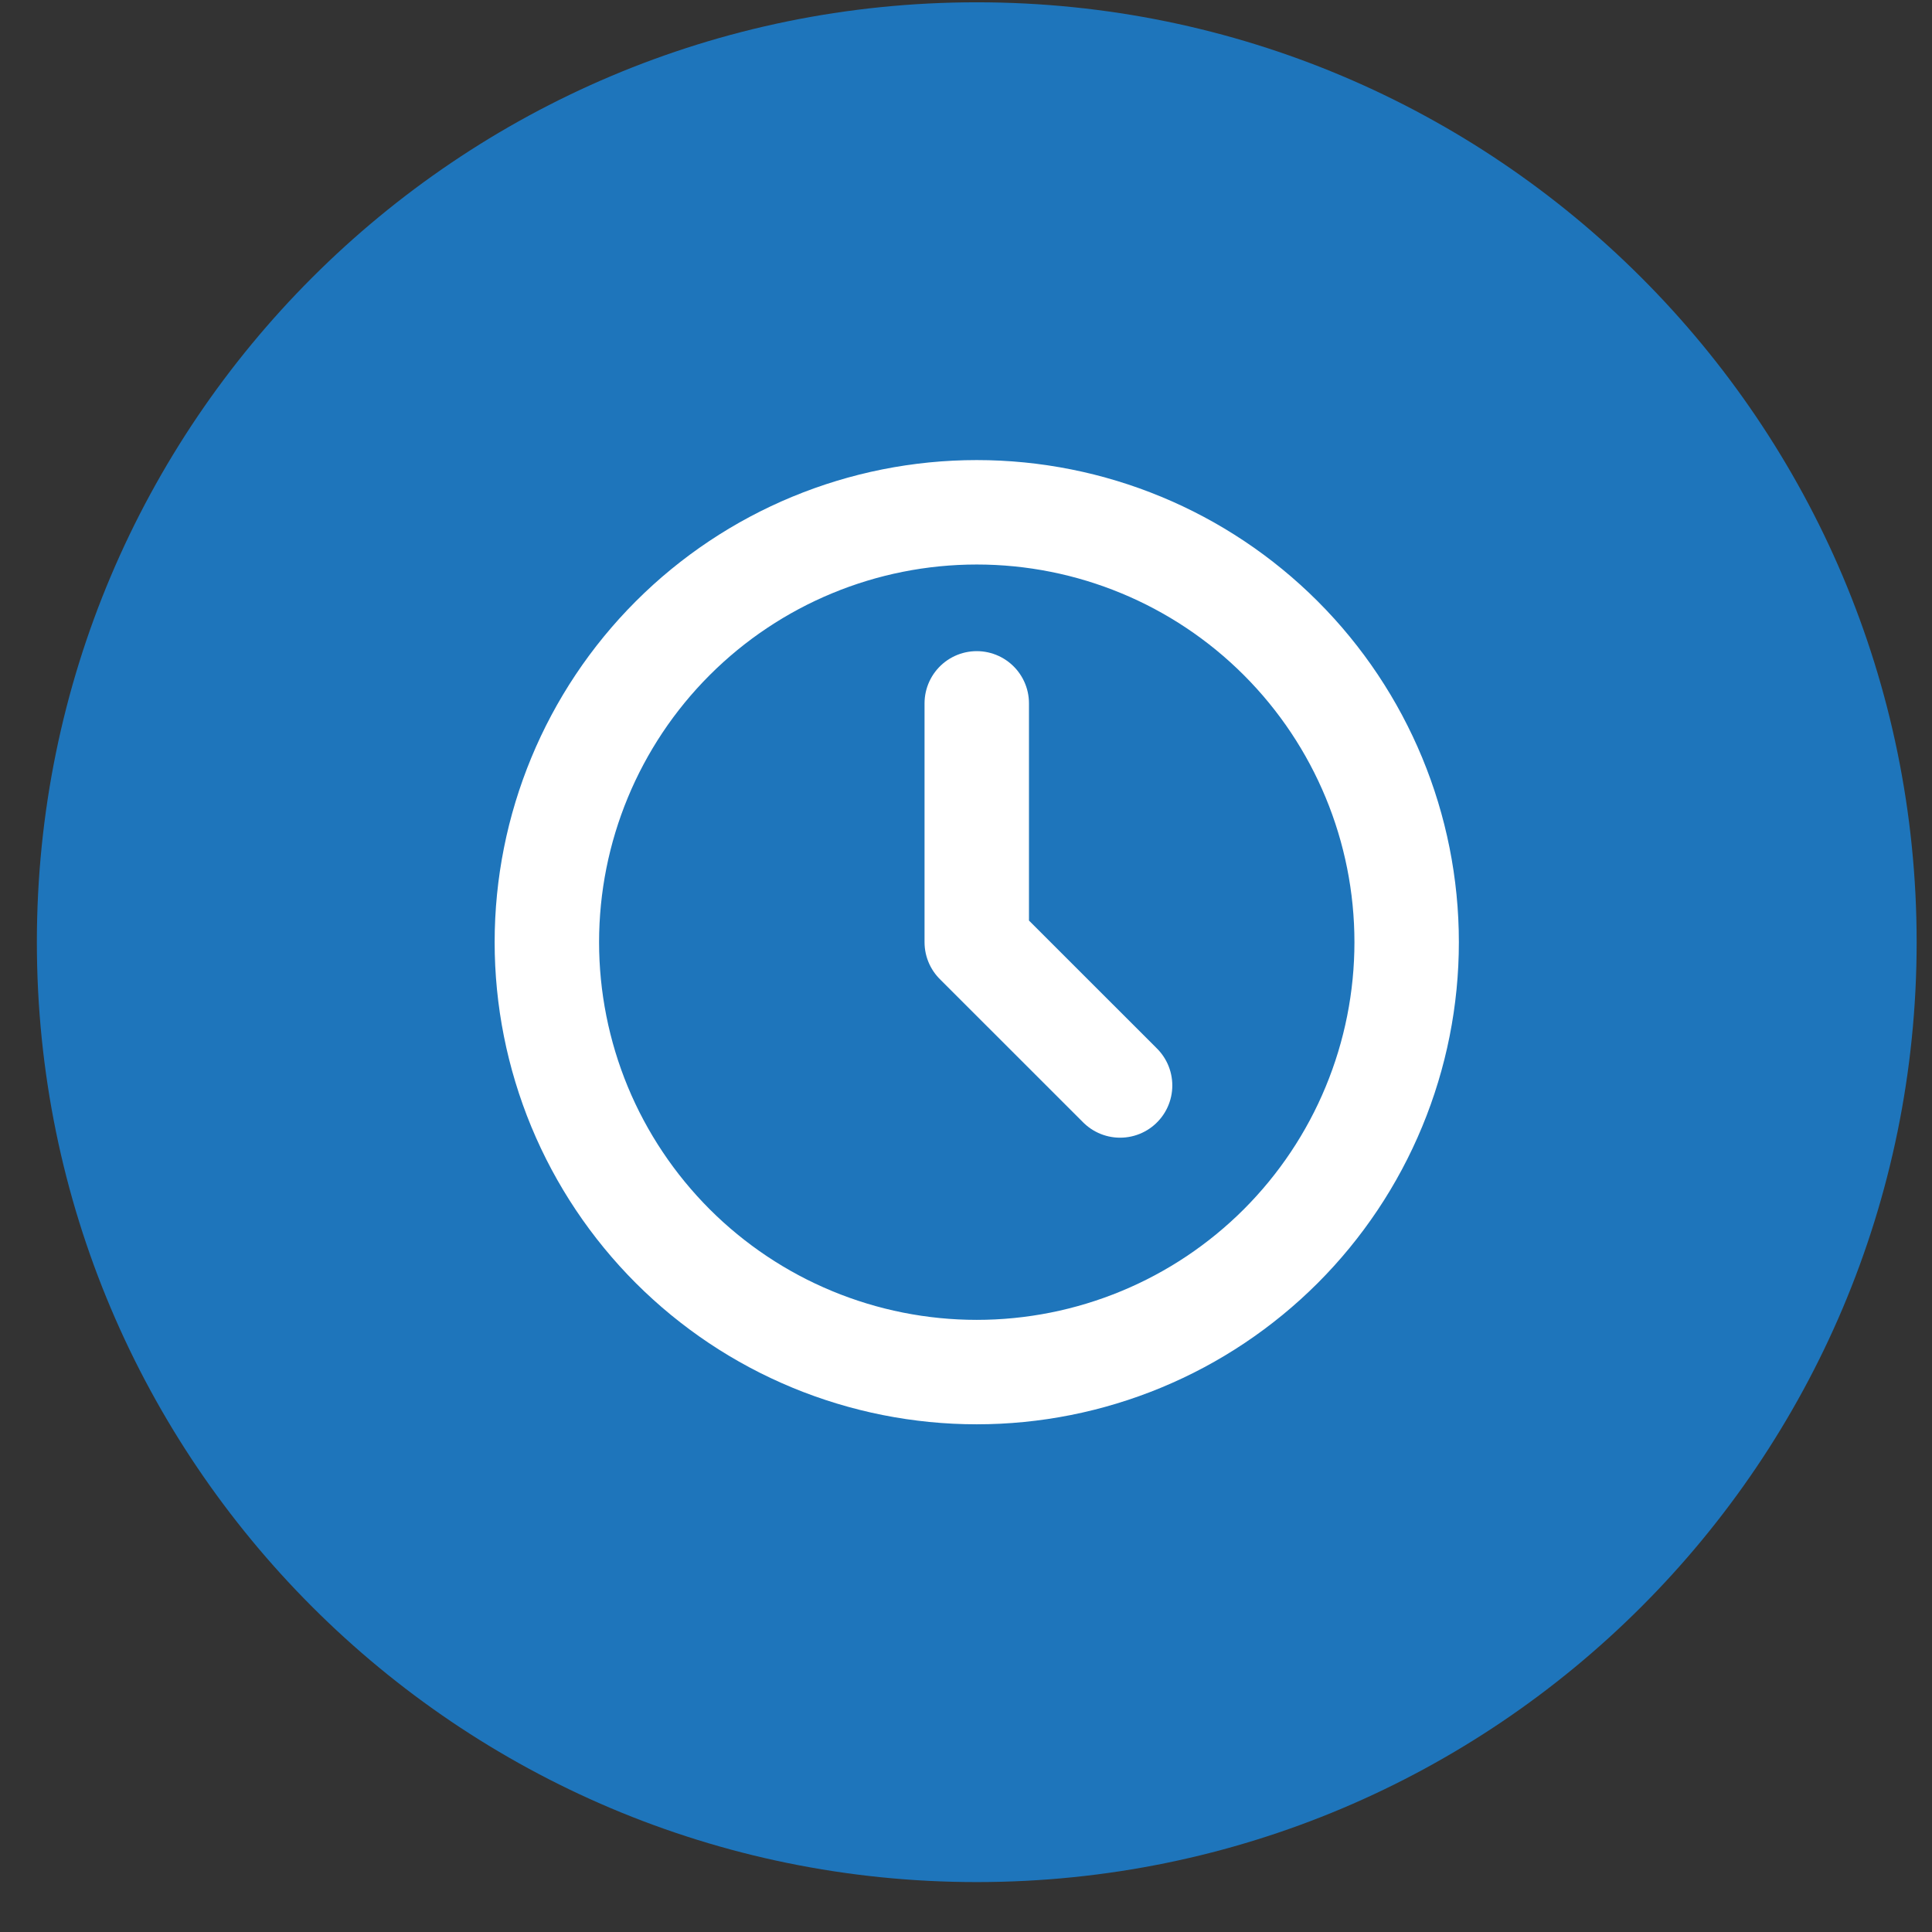
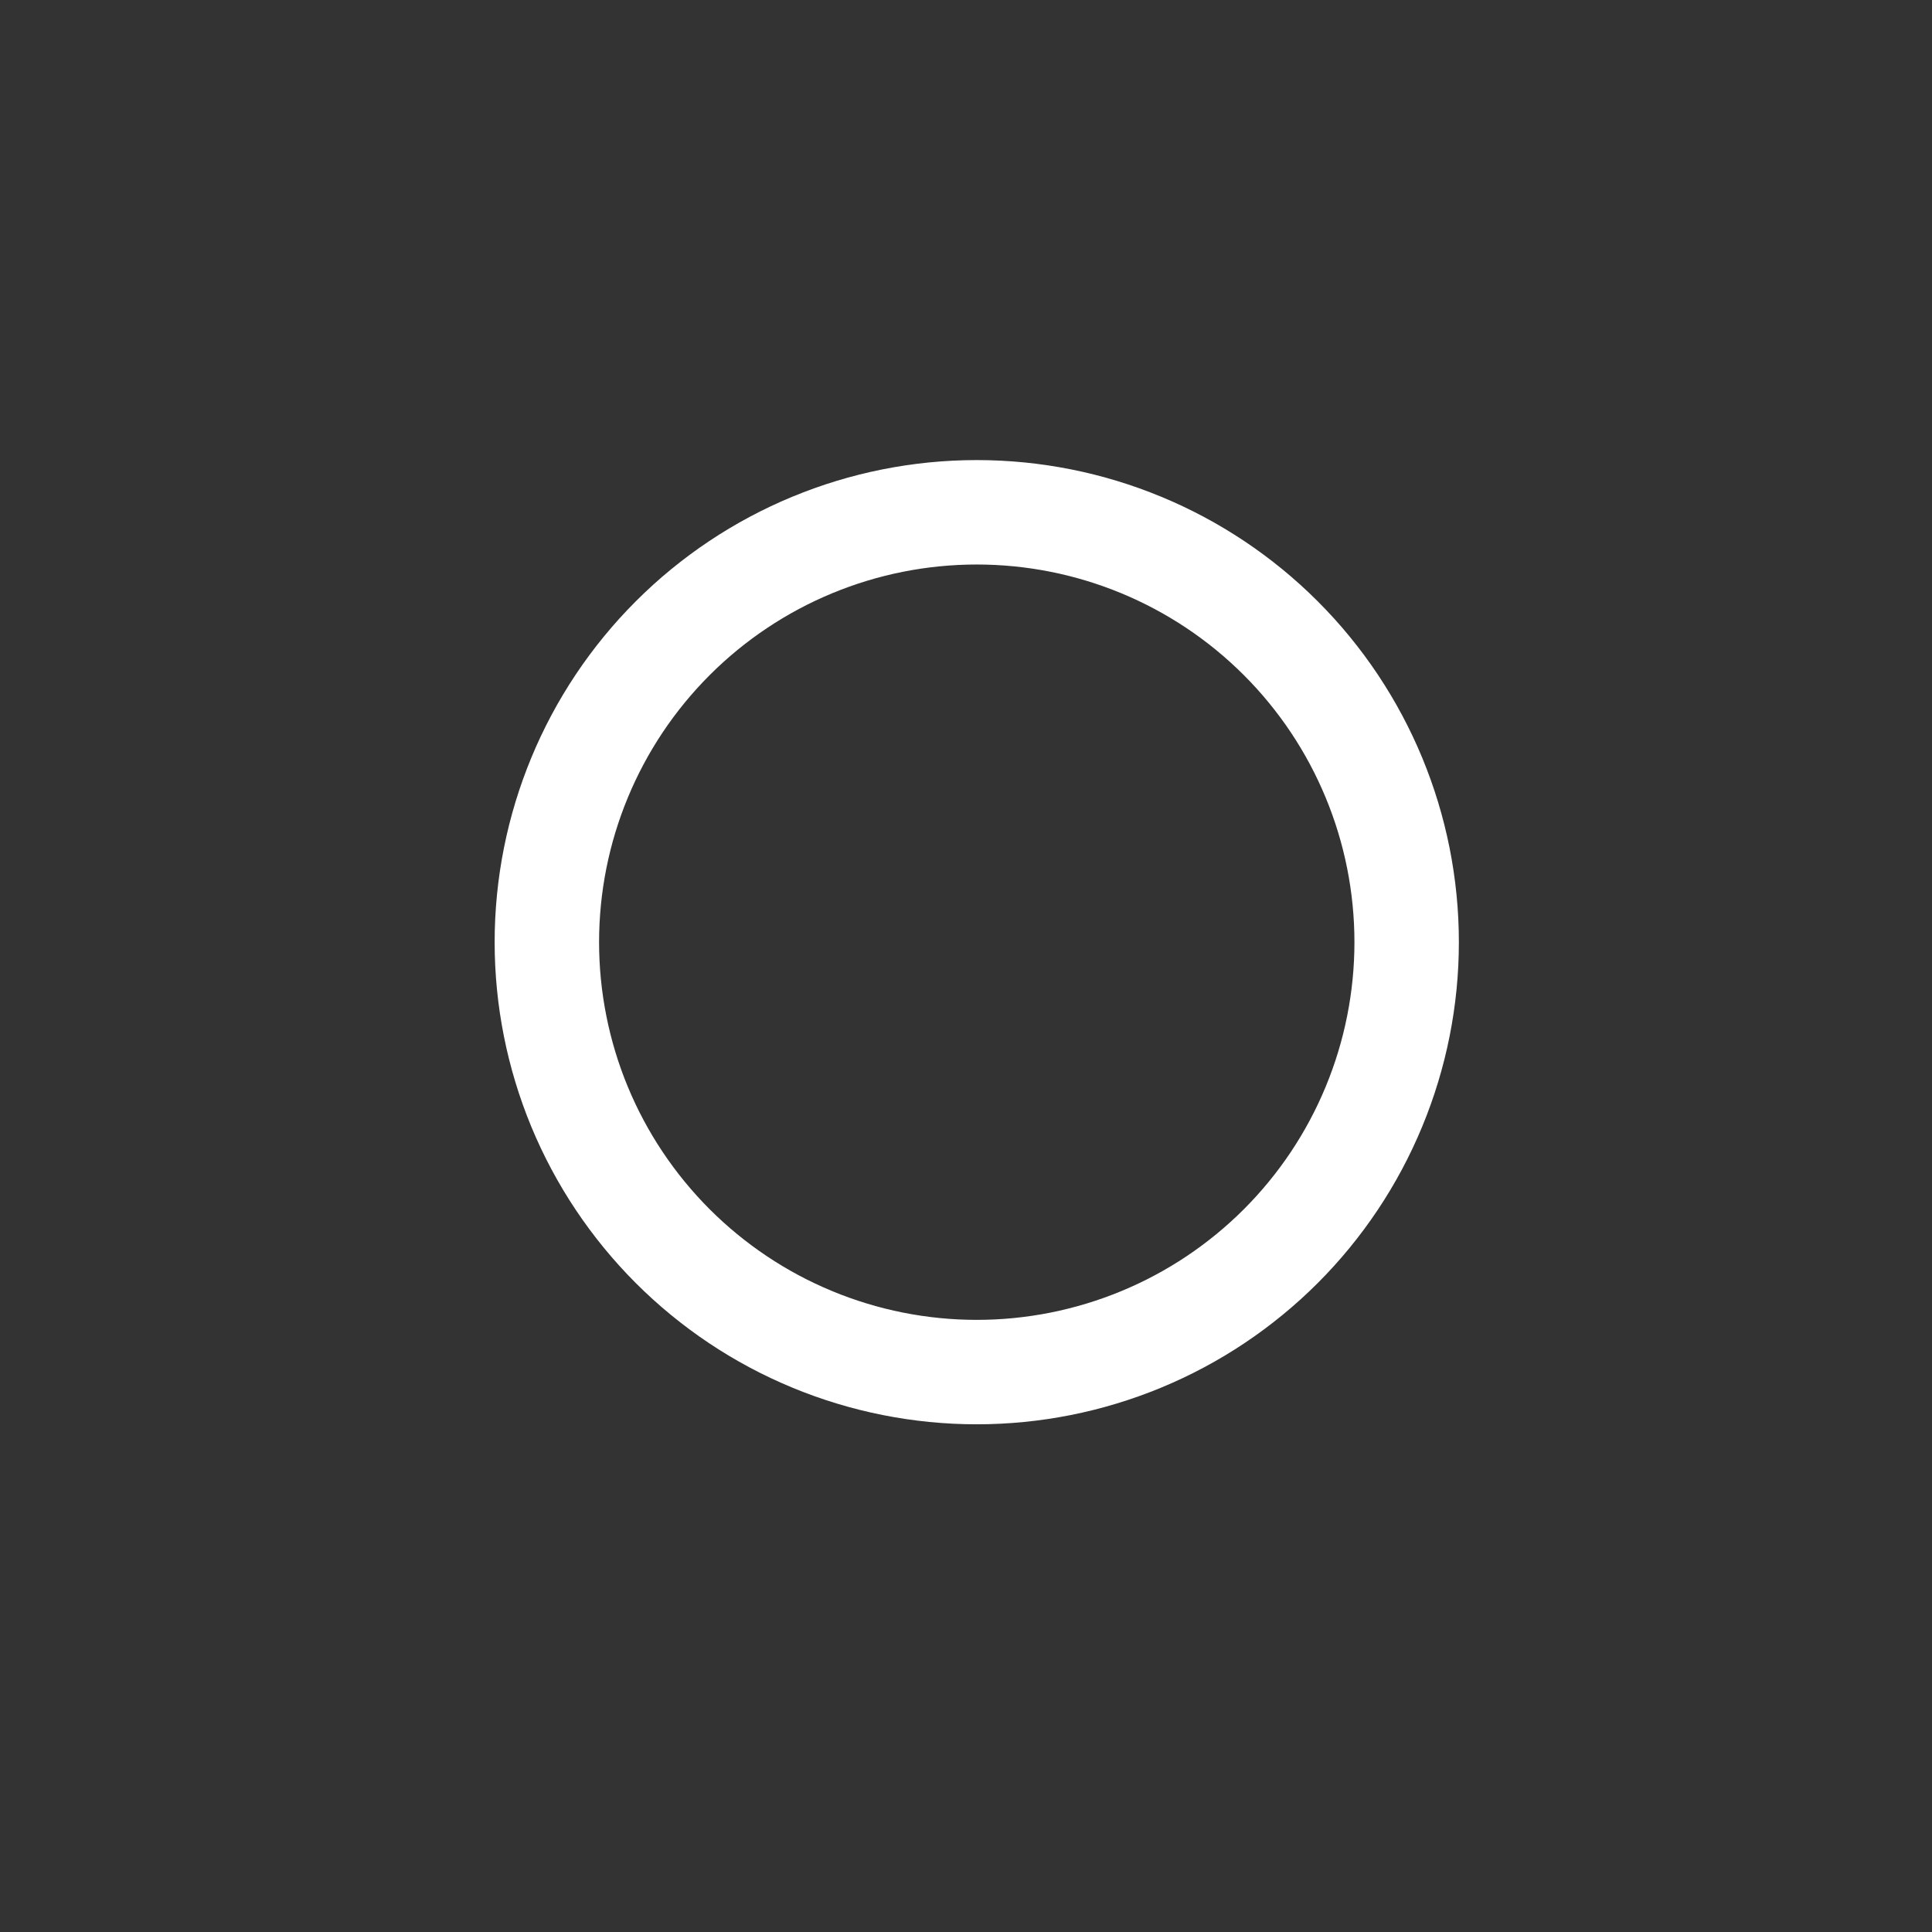
<svg xmlns="http://www.w3.org/2000/svg" width="37" height="37" viewBox="0 0 37 37" fill="none">
  <rect x="0" y="0" width="37" height="37" fill="#333333" stroke="none" />
-   <path d="M36.706 18.044C36.706 27.985 28.647 36.044 18.706 36.044C8.765 36.044 0.706 27.985 0.706 18.044C0.706 8.103 8.765 0.044 18.706 0.044C28.647 0.044 36.706 8.103 36.706 18.044Z" fill="#1E75BB" />
  <path d="M10.473 18.044C10.473 19.125 10.686 20.196 11.099 21.195C11.513 22.194 12.12 23.101 12.884 23.866C13.649 24.63 14.556 25.237 15.555 25.65C16.554 26.064 17.625 26.277 18.706 26.277C19.787 26.277 20.858 26.064 21.857 25.65C22.856 25.237 23.763 24.63 24.528 23.866C25.292 23.101 25.899 22.194 26.312 21.195C26.726 20.196 26.939 19.125 26.939 18.044C26.939 15.86 26.072 13.766 24.528 12.222C22.984 10.678 20.89 9.811 18.706 9.811C16.522 9.811 14.428 10.678 12.884 12.222C11.34 13.766 10.473 15.86 10.473 18.044Z" stroke="white" stroke-width="2" stroke-linecap="round" stroke-linejoin="round" />
-   <path d="M18.706 13.47V18.044L21.451 20.788" stroke="white" stroke-width="2" stroke-linecap="round" stroke-linejoin="round" />
</svg>